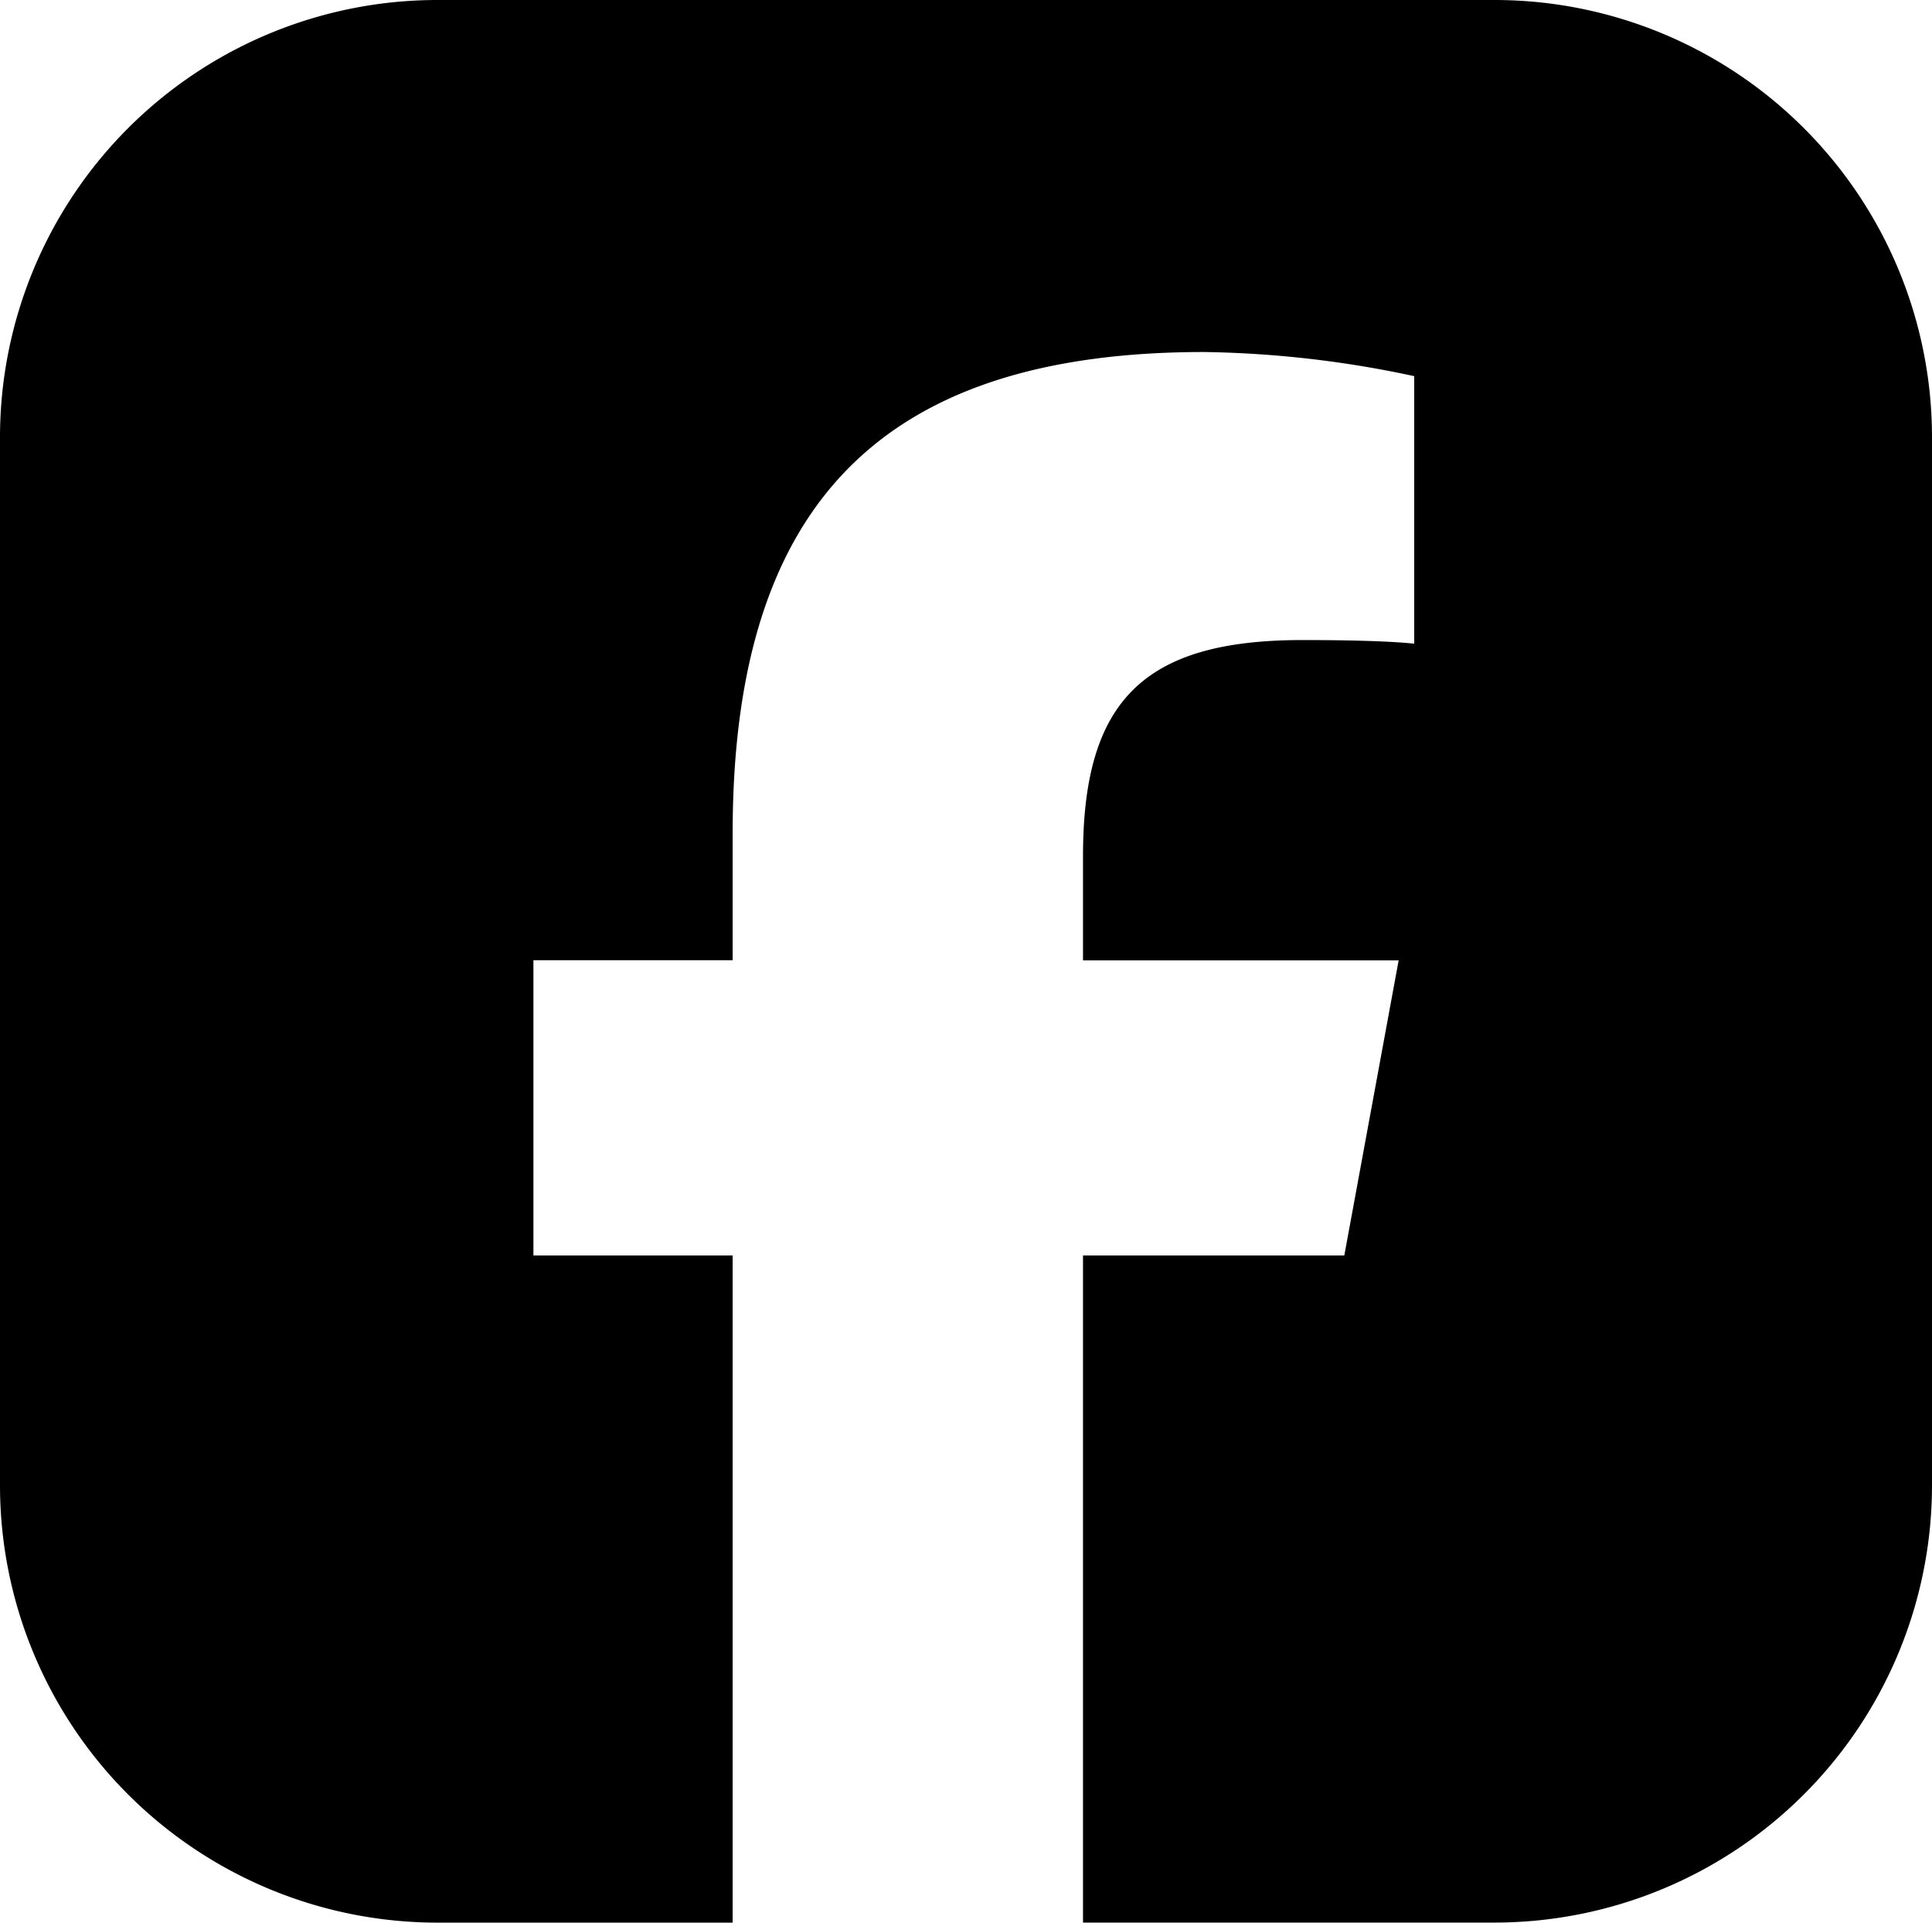
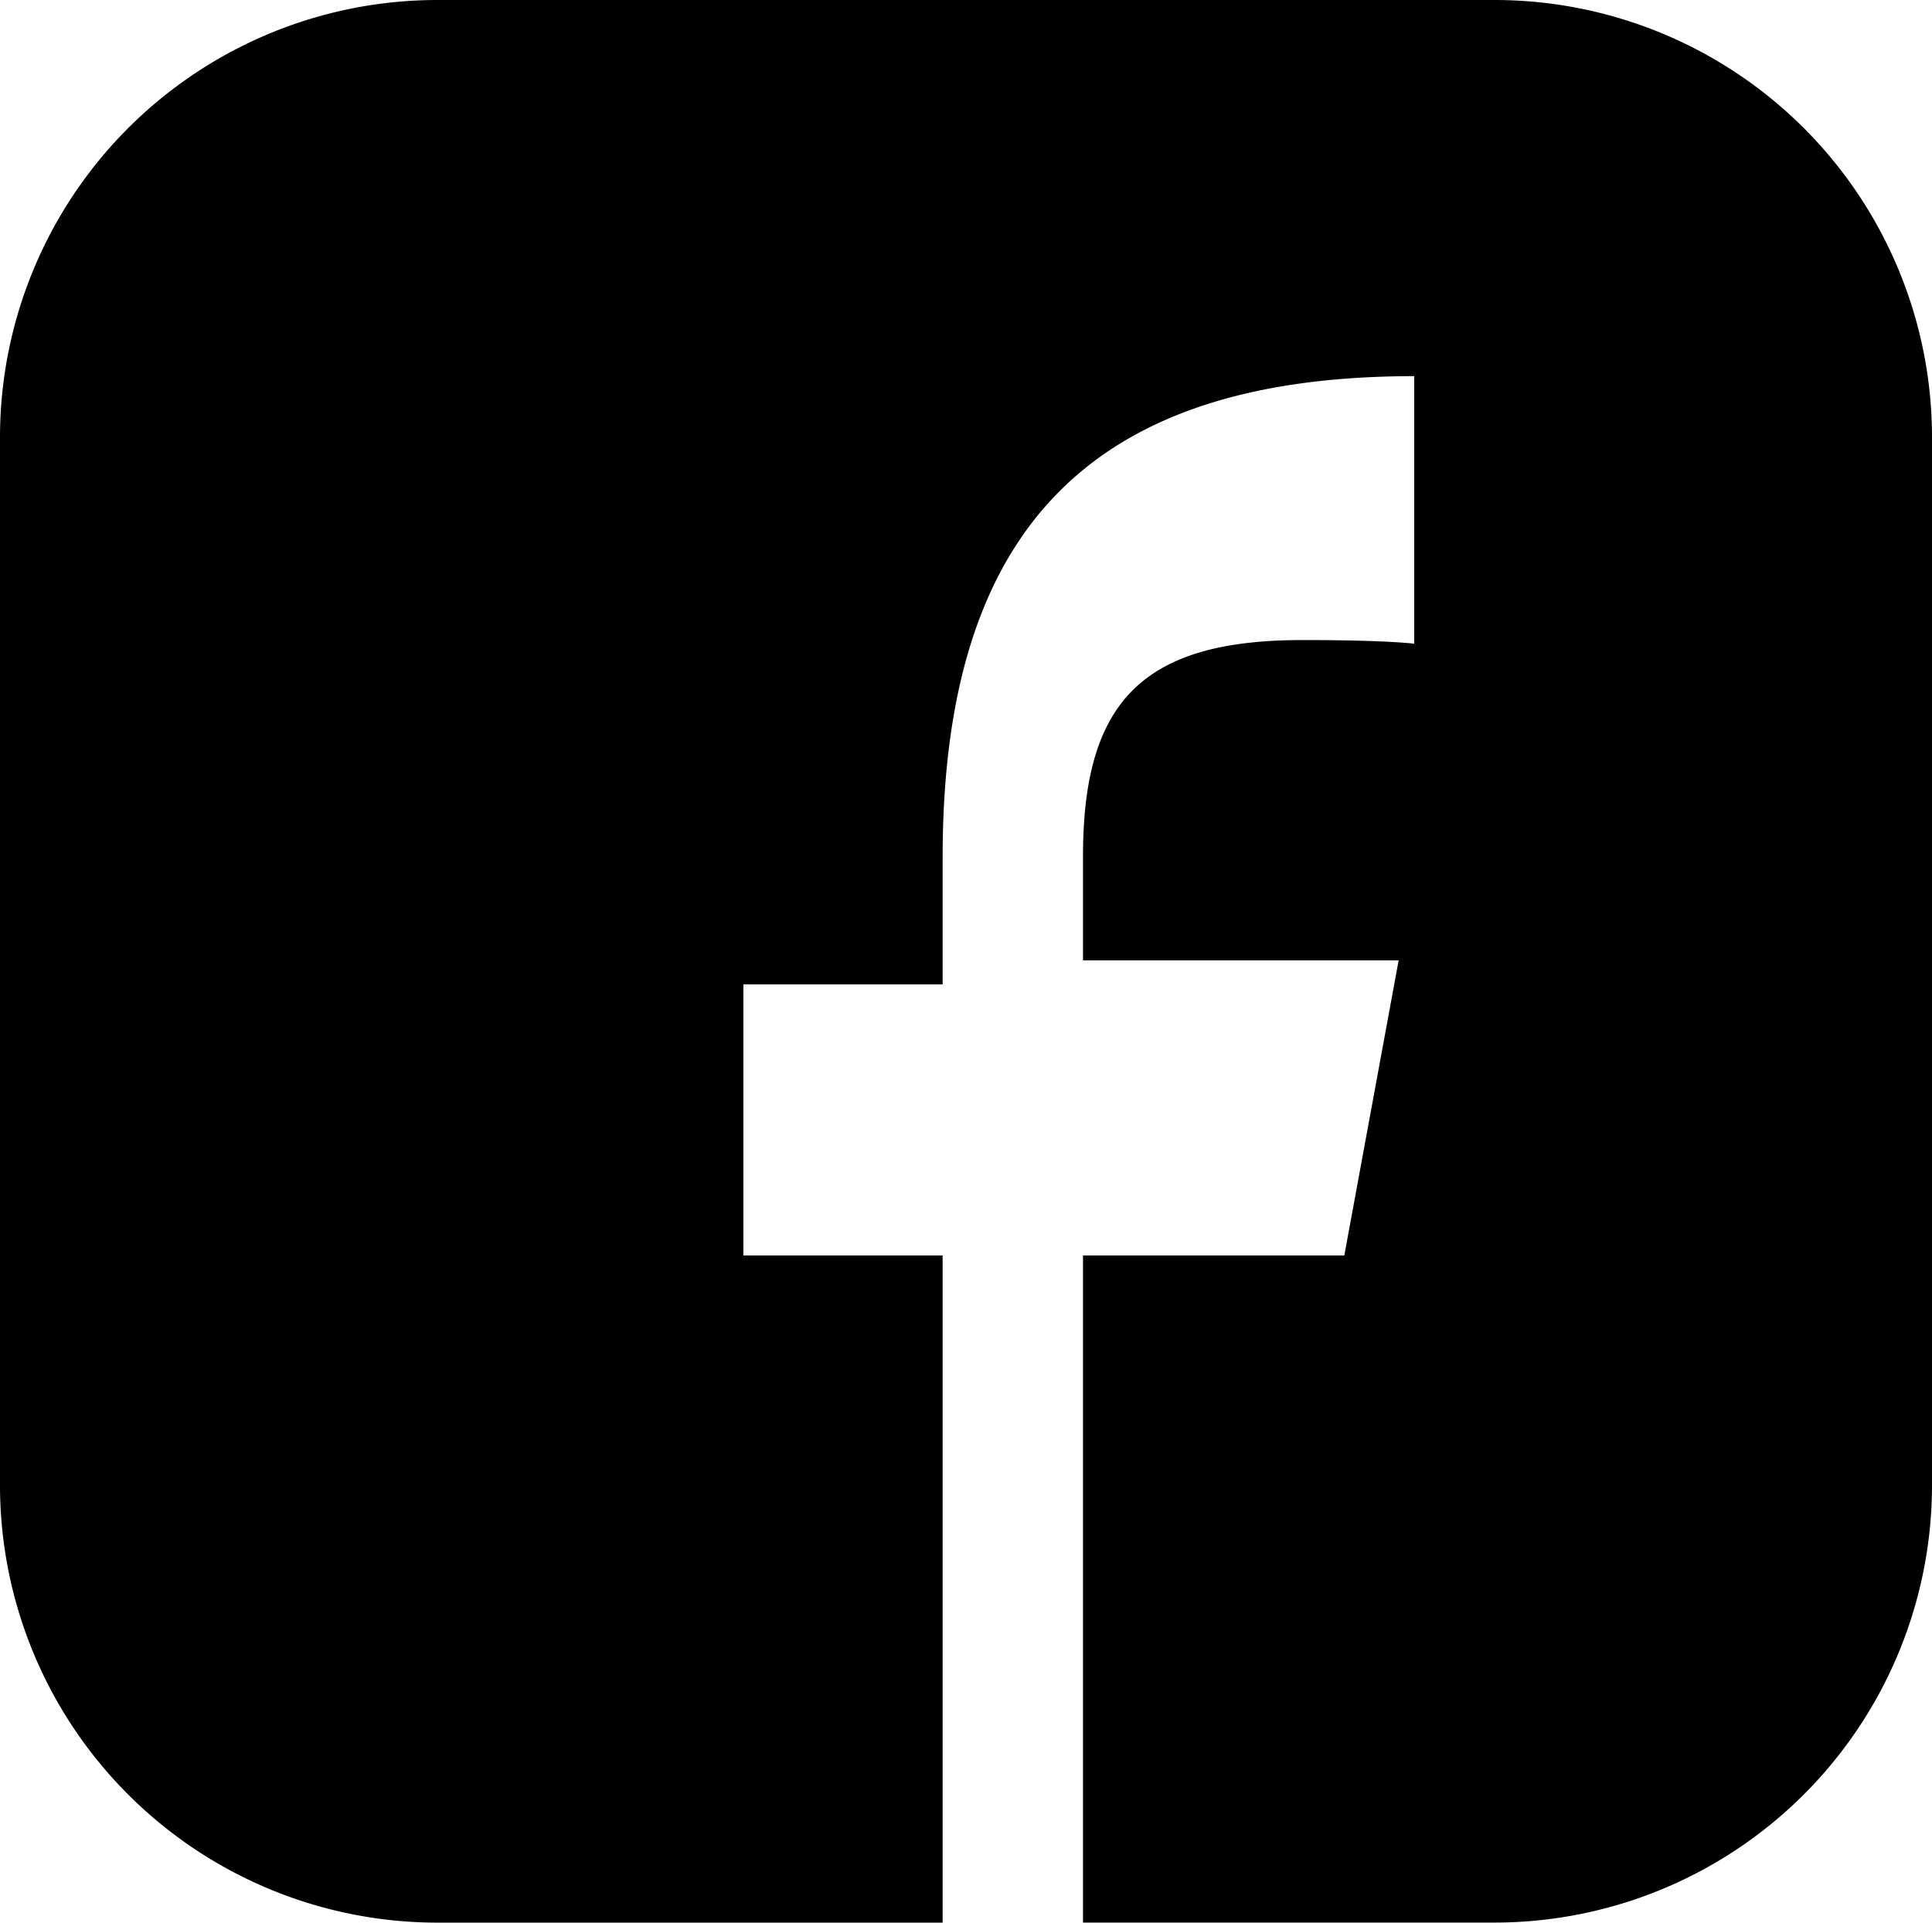
<svg xmlns="http://www.w3.org/2000/svg" width="32" height="31.853">
-   <path d="M7.226 0h17.548A7.247 7.247 0 0 1 32 7.226v17.4a7.247 7.247 0 0 1-7.226 7.226h-6.836V20.8h4.328l.9-4.889h-5.228v-1.729c0-2.584 1.014-3.578 3.637-3.578.815 0 1.471.02 1.849.06V6.232a17.6 17.6 0 0 0-3.478-.4c-5.347 0-7.811 2.524-7.811 7.97v2.107h-3.3V20.8h3.3v11.053H7.226A7.247 7.247 0 0 1 0 24.627V7.226A7.247 7.247 0 0 1 7.226 0" style="fill-rule:evenodd" />
+   <path d="M7.226 0h17.548A7.247 7.247 0 0 1 32 7.226v17.4a7.247 7.247 0 0 1-7.226 7.226h-6.836V20.8h4.328l.9-4.889h-5.228v-1.729c0-2.584 1.014-3.578 3.637-3.578.815 0 1.471.02 1.849.06V6.232c-5.347 0-7.811 2.524-7.811 7.97v2.107h-3.3V20.8h3.3v11.053H7.226A7.247 7.247 0 0 1 0 24.627V7.226A7.247 7.247 0 0 1 7.226 0" style="fill-rule:evenodd" />
</svg>